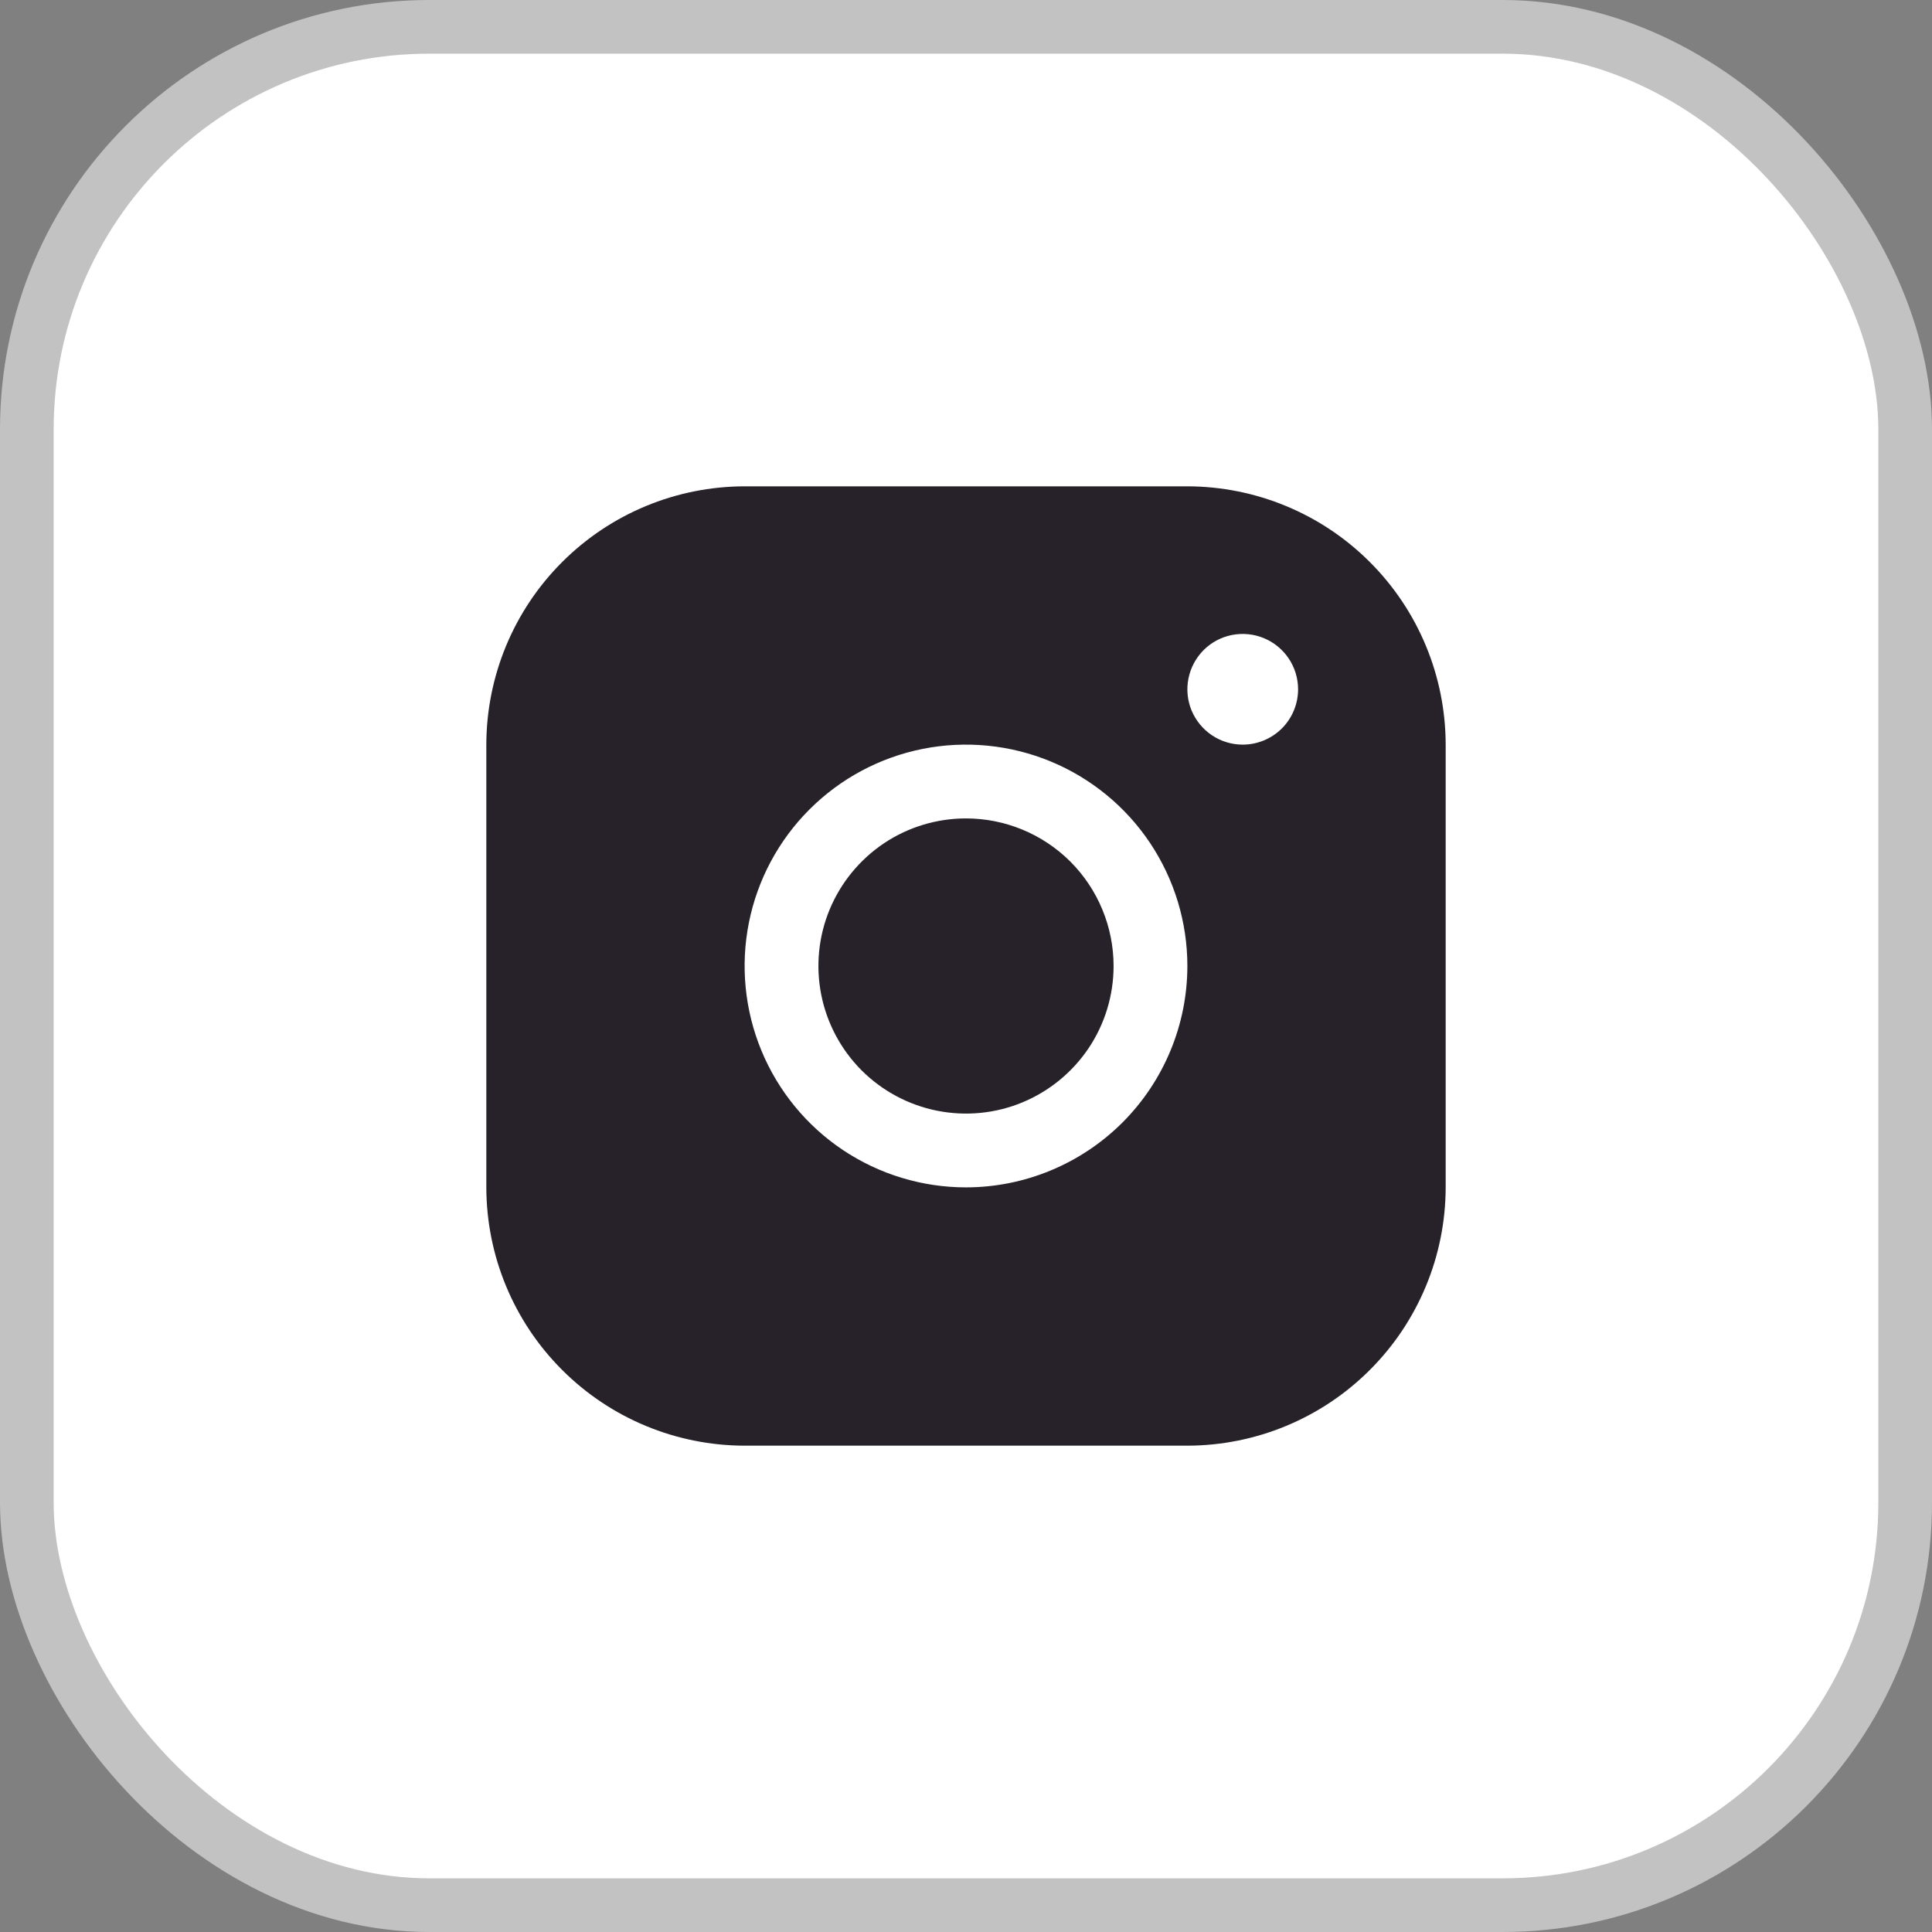
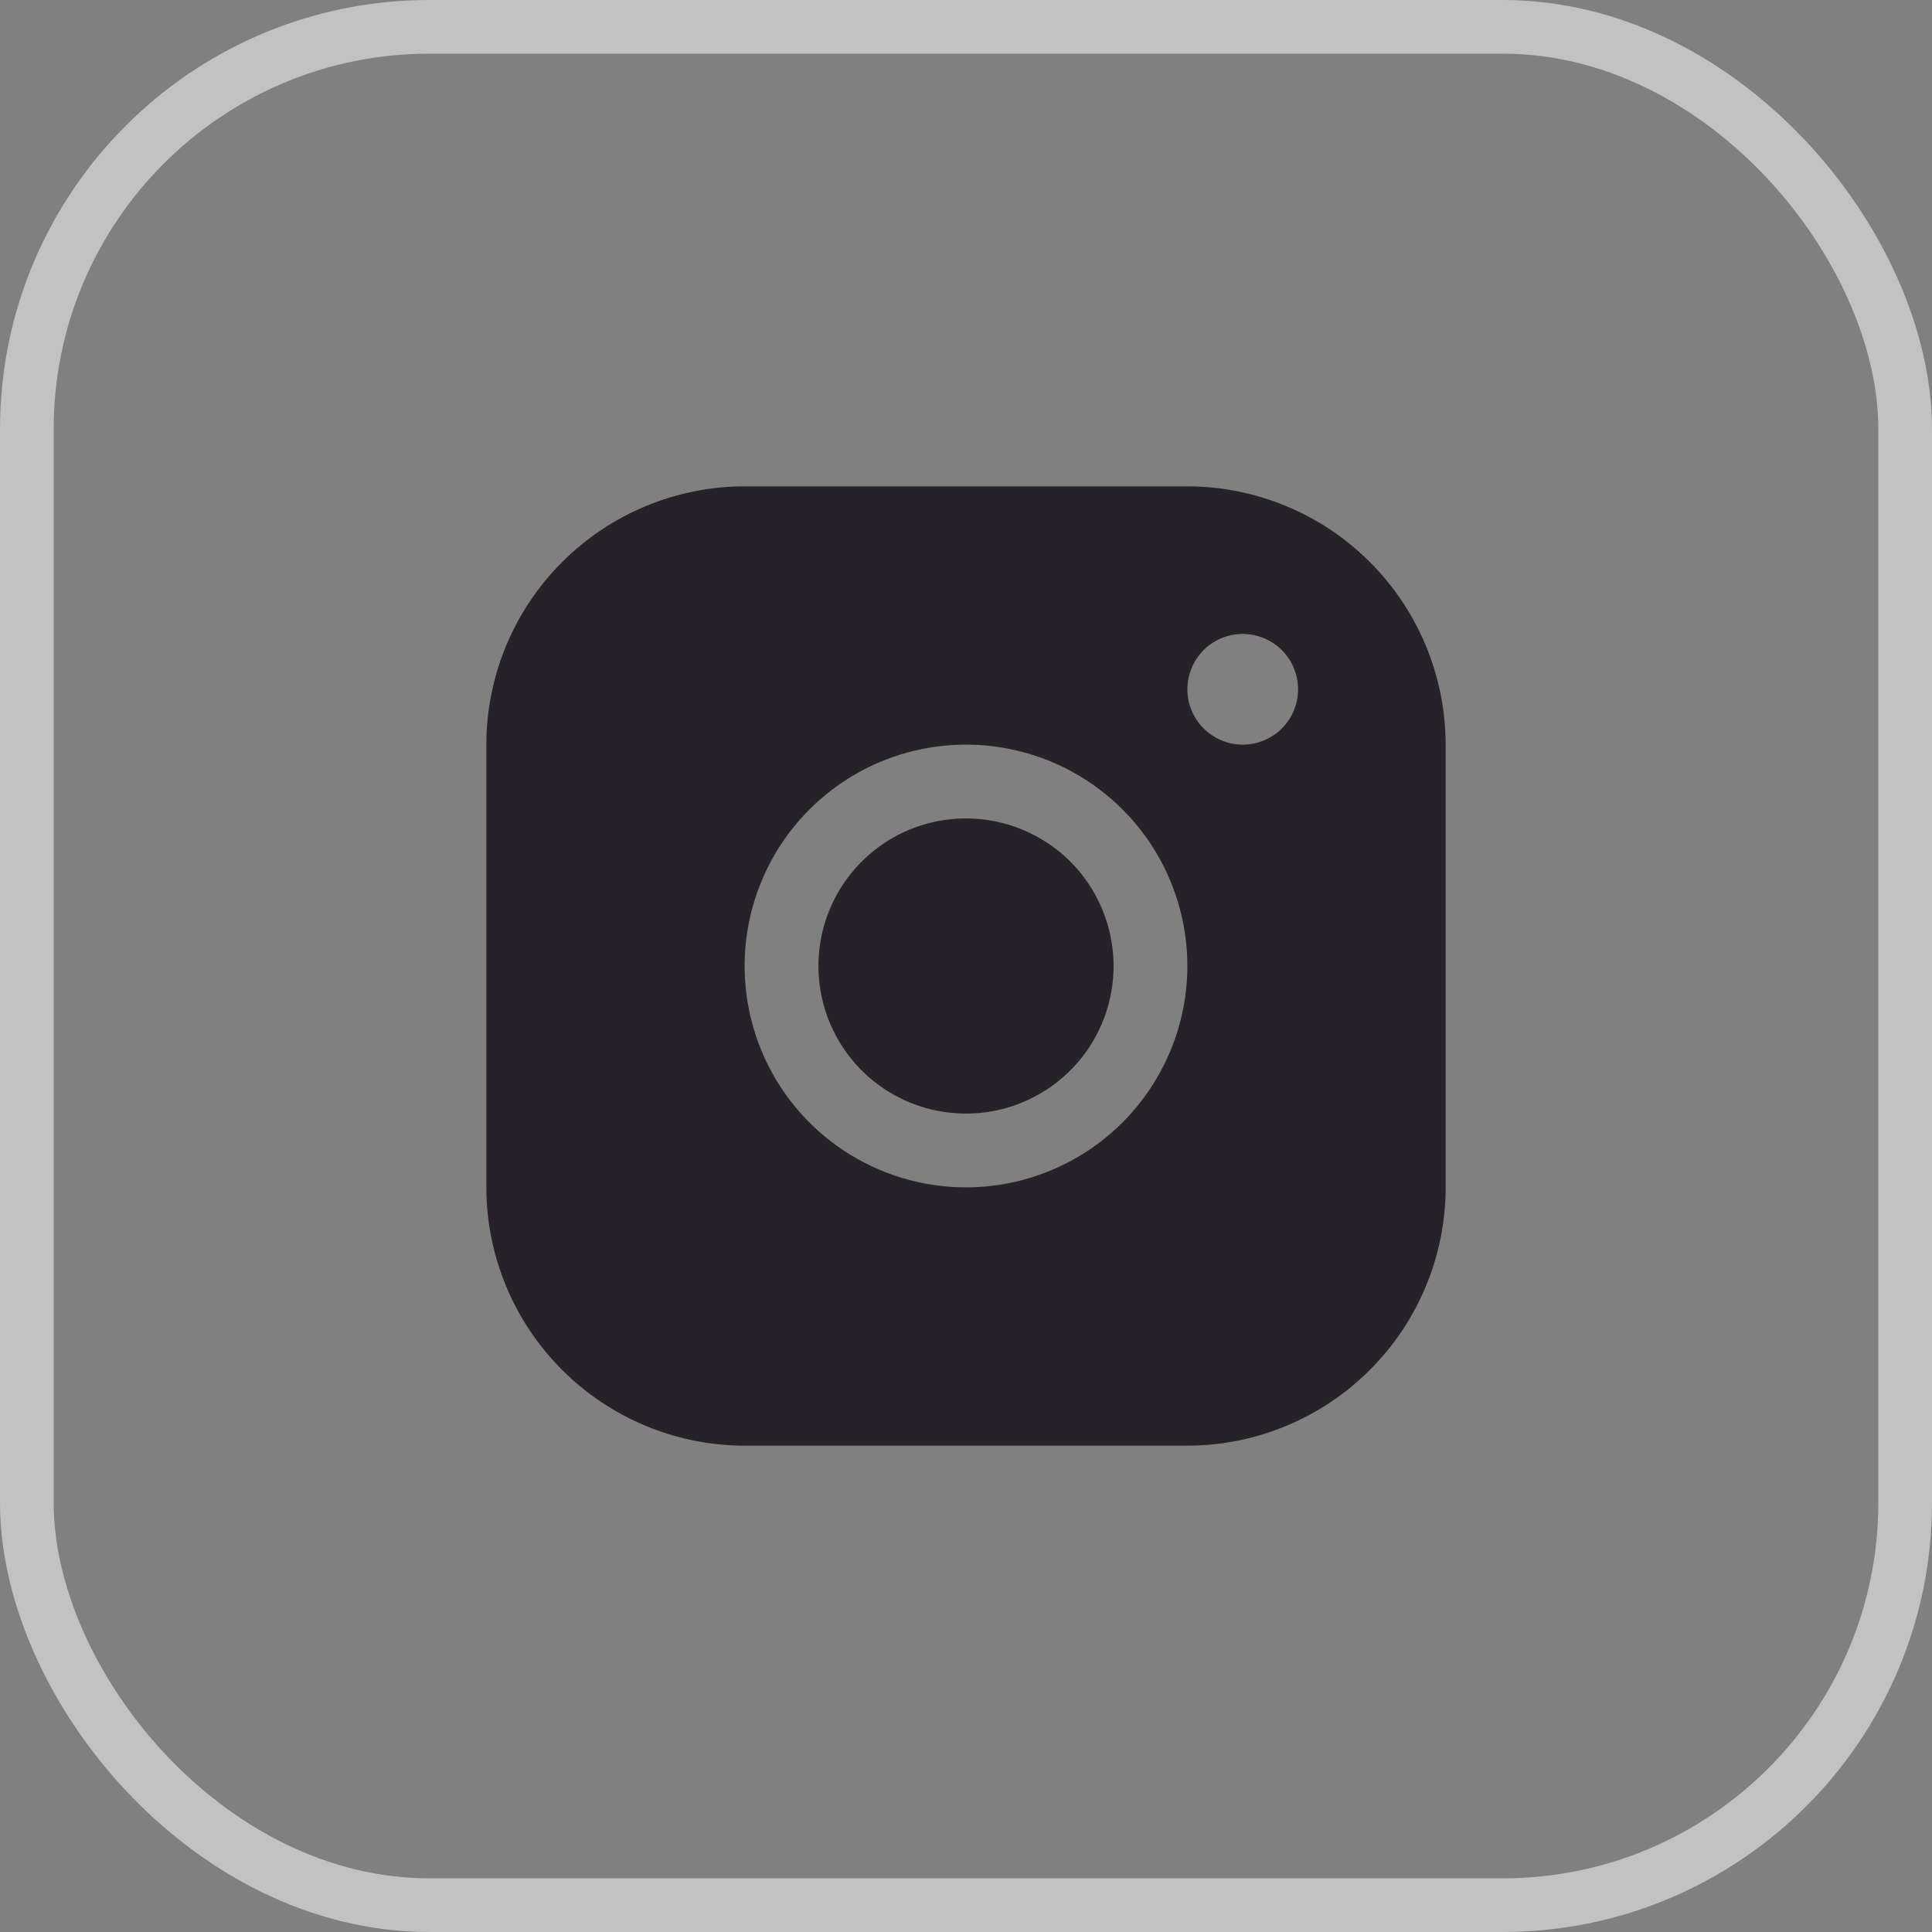
<svg xmlns="http://www.w3.org/2000/svg" width="36" height="36" viewBox="0 0 36 36" fill="none">
  <rect x="0" y="0" width="36" height="36" fill="#808080" stroke="none" />
-   <rect x="0.5" y="0.5" width="35" height="35" rx="7.5" fill="white" />
  <path d="M22.125 9.062H13.875C12.599 9.064 11.376 9.571 10.474 10.474C9.571 11.376 9.064 12.599 9.062 13.875V22.125C9.064 23.401 9.571 24.624 10.474 25.526C11.376 26.429 12.599 26.936 13.875 26.938H22.125C23.401 26.936 24.624 26.429 25.526 25.526C26.429 24.624 26.936 23.401 26.938 22.125V13.875C26.936 12.599 26.429 11.376 25.526 10.474C24.624 9.571 23.401 9.064 22.125 9.062ZM18 22.125C17.184 22.125 16.387 21.883 15.708 21.43C15.03 20.977 14.501 20.332 14.189 19.579C13.877 18.825 13.795 17.995 13.954 17.195C14.113 16.395 14.506 15.66 15.083 15.083C15.66 14.506 16.395 14.113 17.195 13.954C17.995 13.795 18.825 13.877 19.579 14.189C20.332 14.501 20.977 15.03 21.43 15.708C21.883 16.387 22.125 17.184 22.125 18C22.124 19.094 21.689 20.142 20.916 20.916C20.142 21.689 19.094 22.124 18 22.125ZM23.156 13.875C22.952 13.875 22.753 13.815 22.583 13.701C22.414 13.588 22.282 13.427 22.203 13.238C22.125 13.05 22.105 12.843 22.145 12.643C22.185 12.443 22.283 12.259 22.427 12.114C22.571 11.97 22.755 11.872 22.955 11.832C23.155 11.793 23.363 11.813 23.551 11.891C23.739 11.969 23.9 12.101 24.014 12.271C24.127 12.44 24.188 12.64 24.188 12.844C24.188 13.117 24.079 13.38 23.886 13.573C23.692 13.766 23.43 13.875 23.156 13.875ZM20.75 18C20.75 18.544 20.589 19.076 20.287 19.528C19.984 19.98 19.555 20.332 19.052 20.541C18.55 20.749 17.997 20.803 17.463 20.697C16.93 20.591 16.44 20.329 16.055 19.945C15.671 19.56 15.409 19.07 15.303 18.537C15.197 18.003 15.251 17.45 15.459 16.948C15.668 16.445 16.02 16.016 16.472 15.713C16.924 15.411 17.456 15.25 18 15.25C18.729 15.25 19.429 15.54 19.945 16.055C20.46 16.571 20.75 17.271 20.75 18Z" fill="#272229" />
  <rect x="0.5" y="0.5" width="35" height="35" rx="7.5" stroke="#C2C2C2" />
</svg>